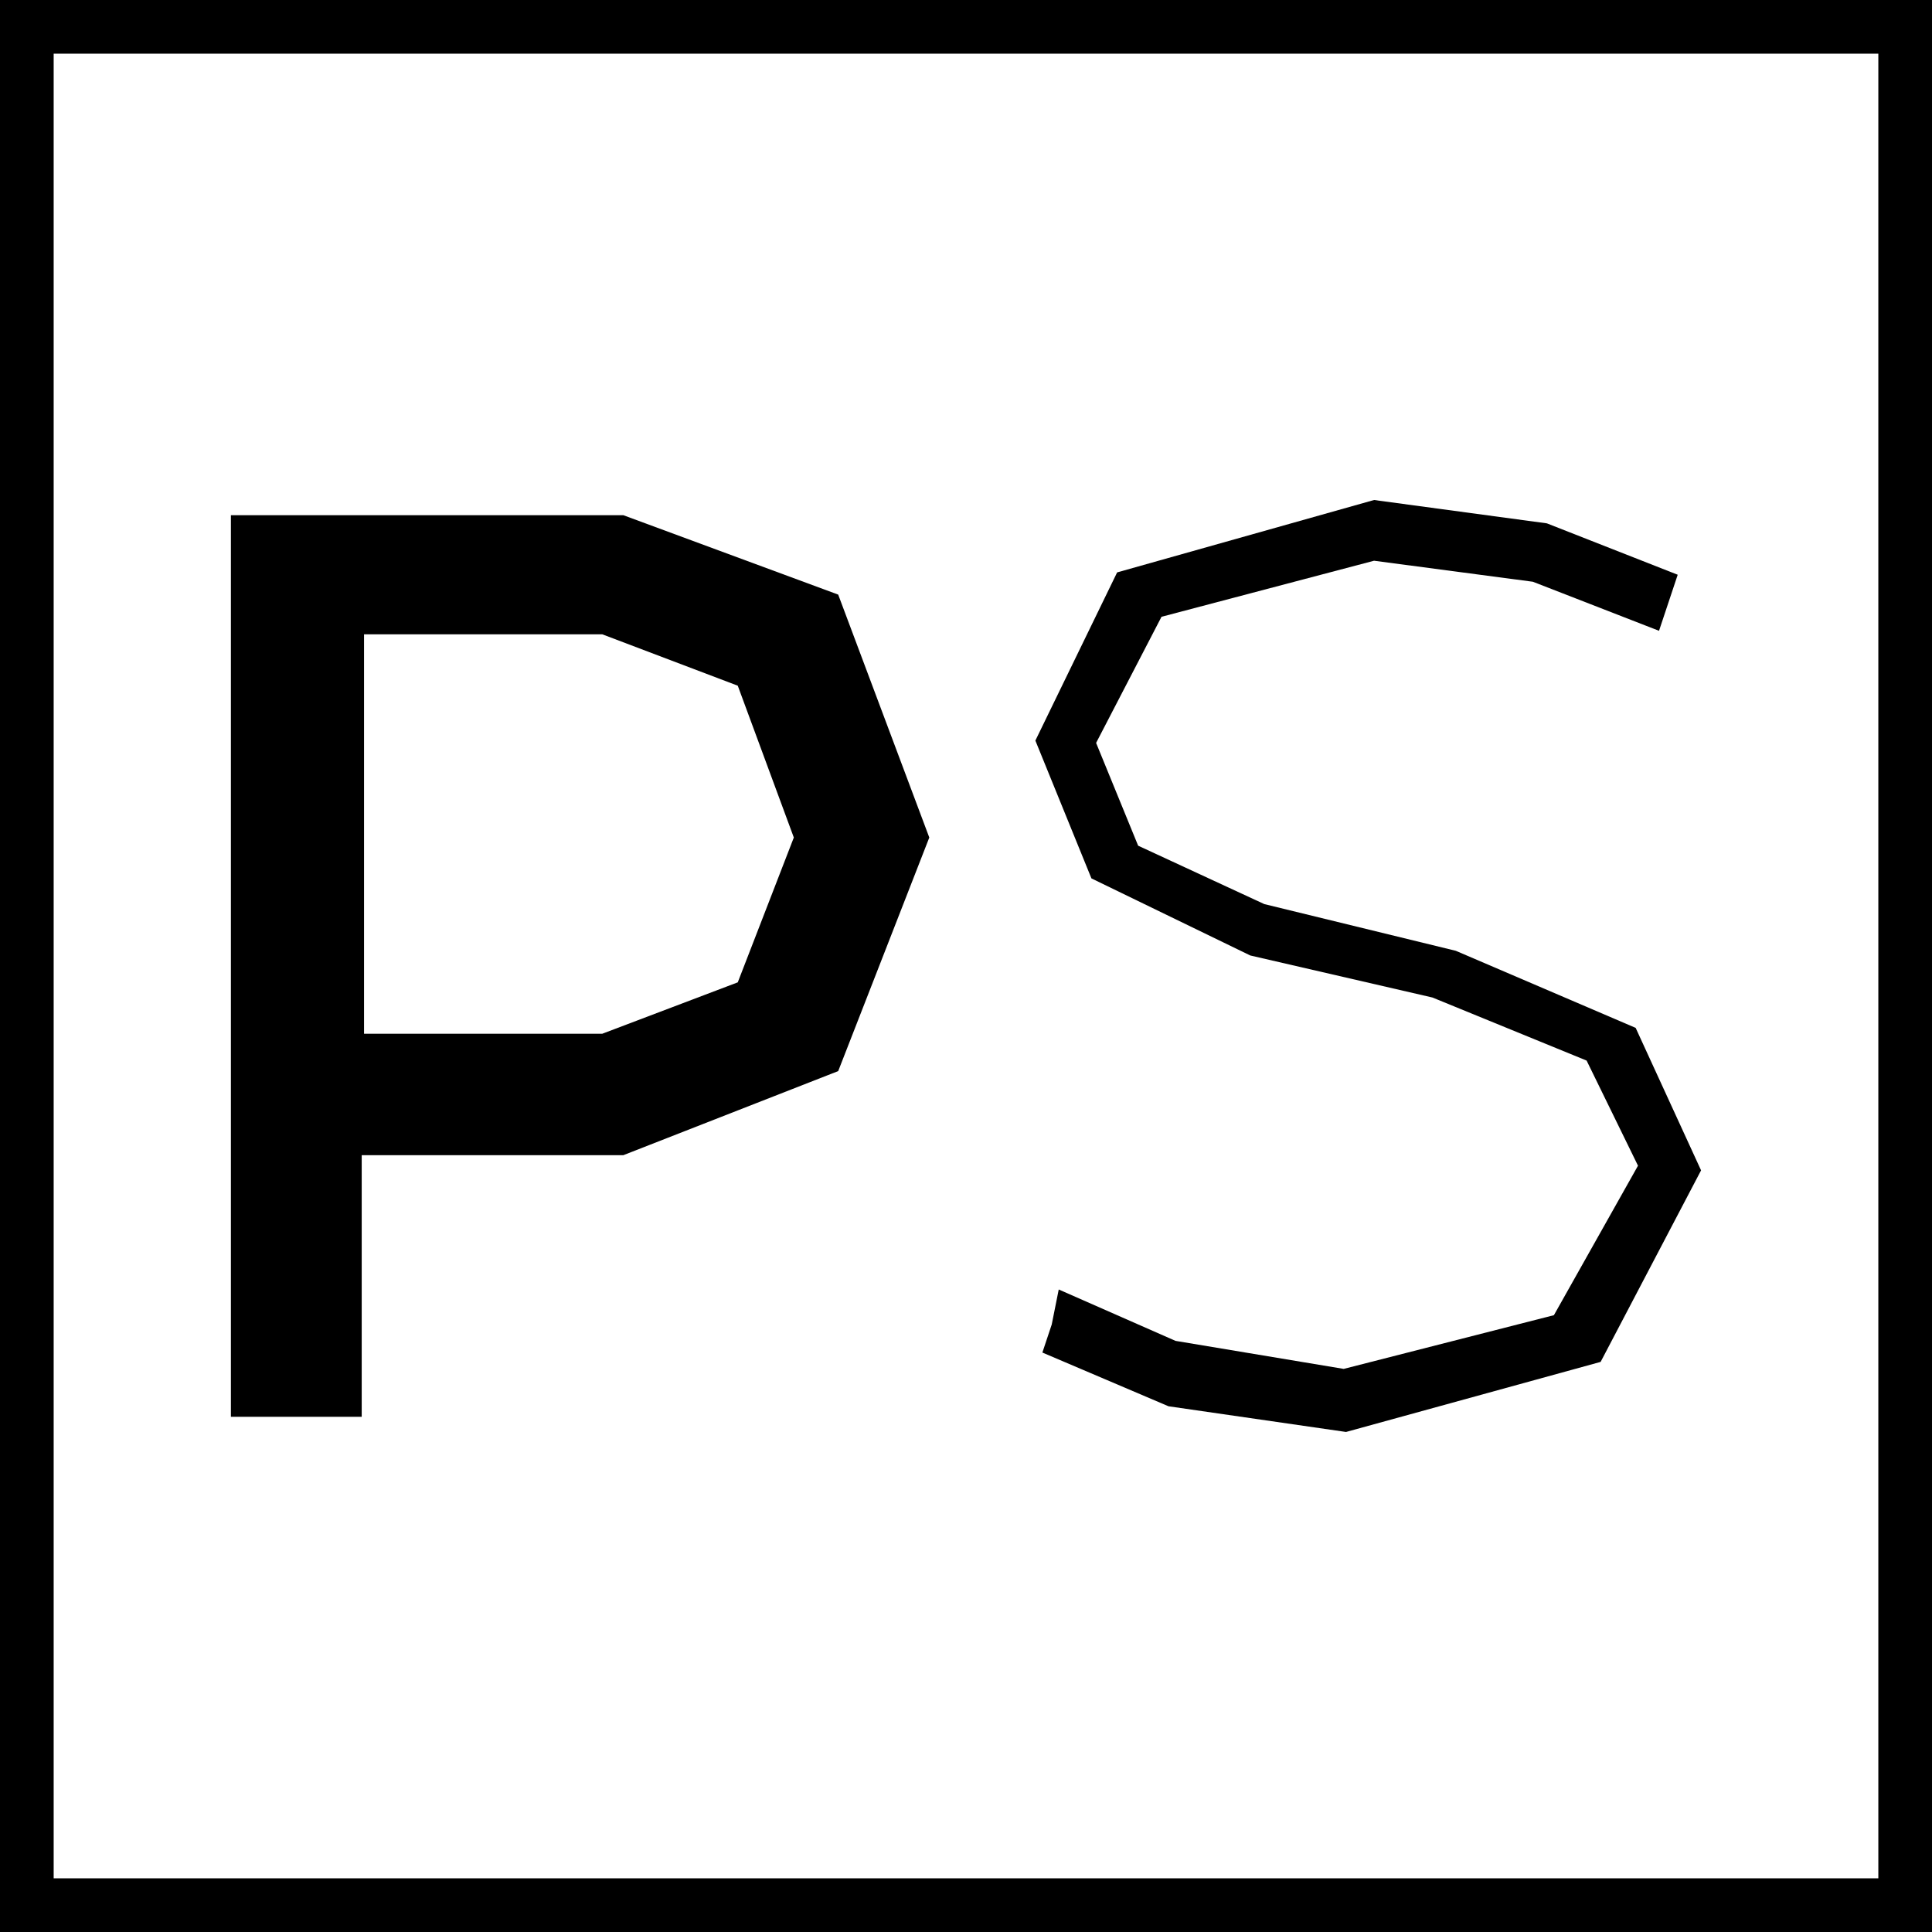
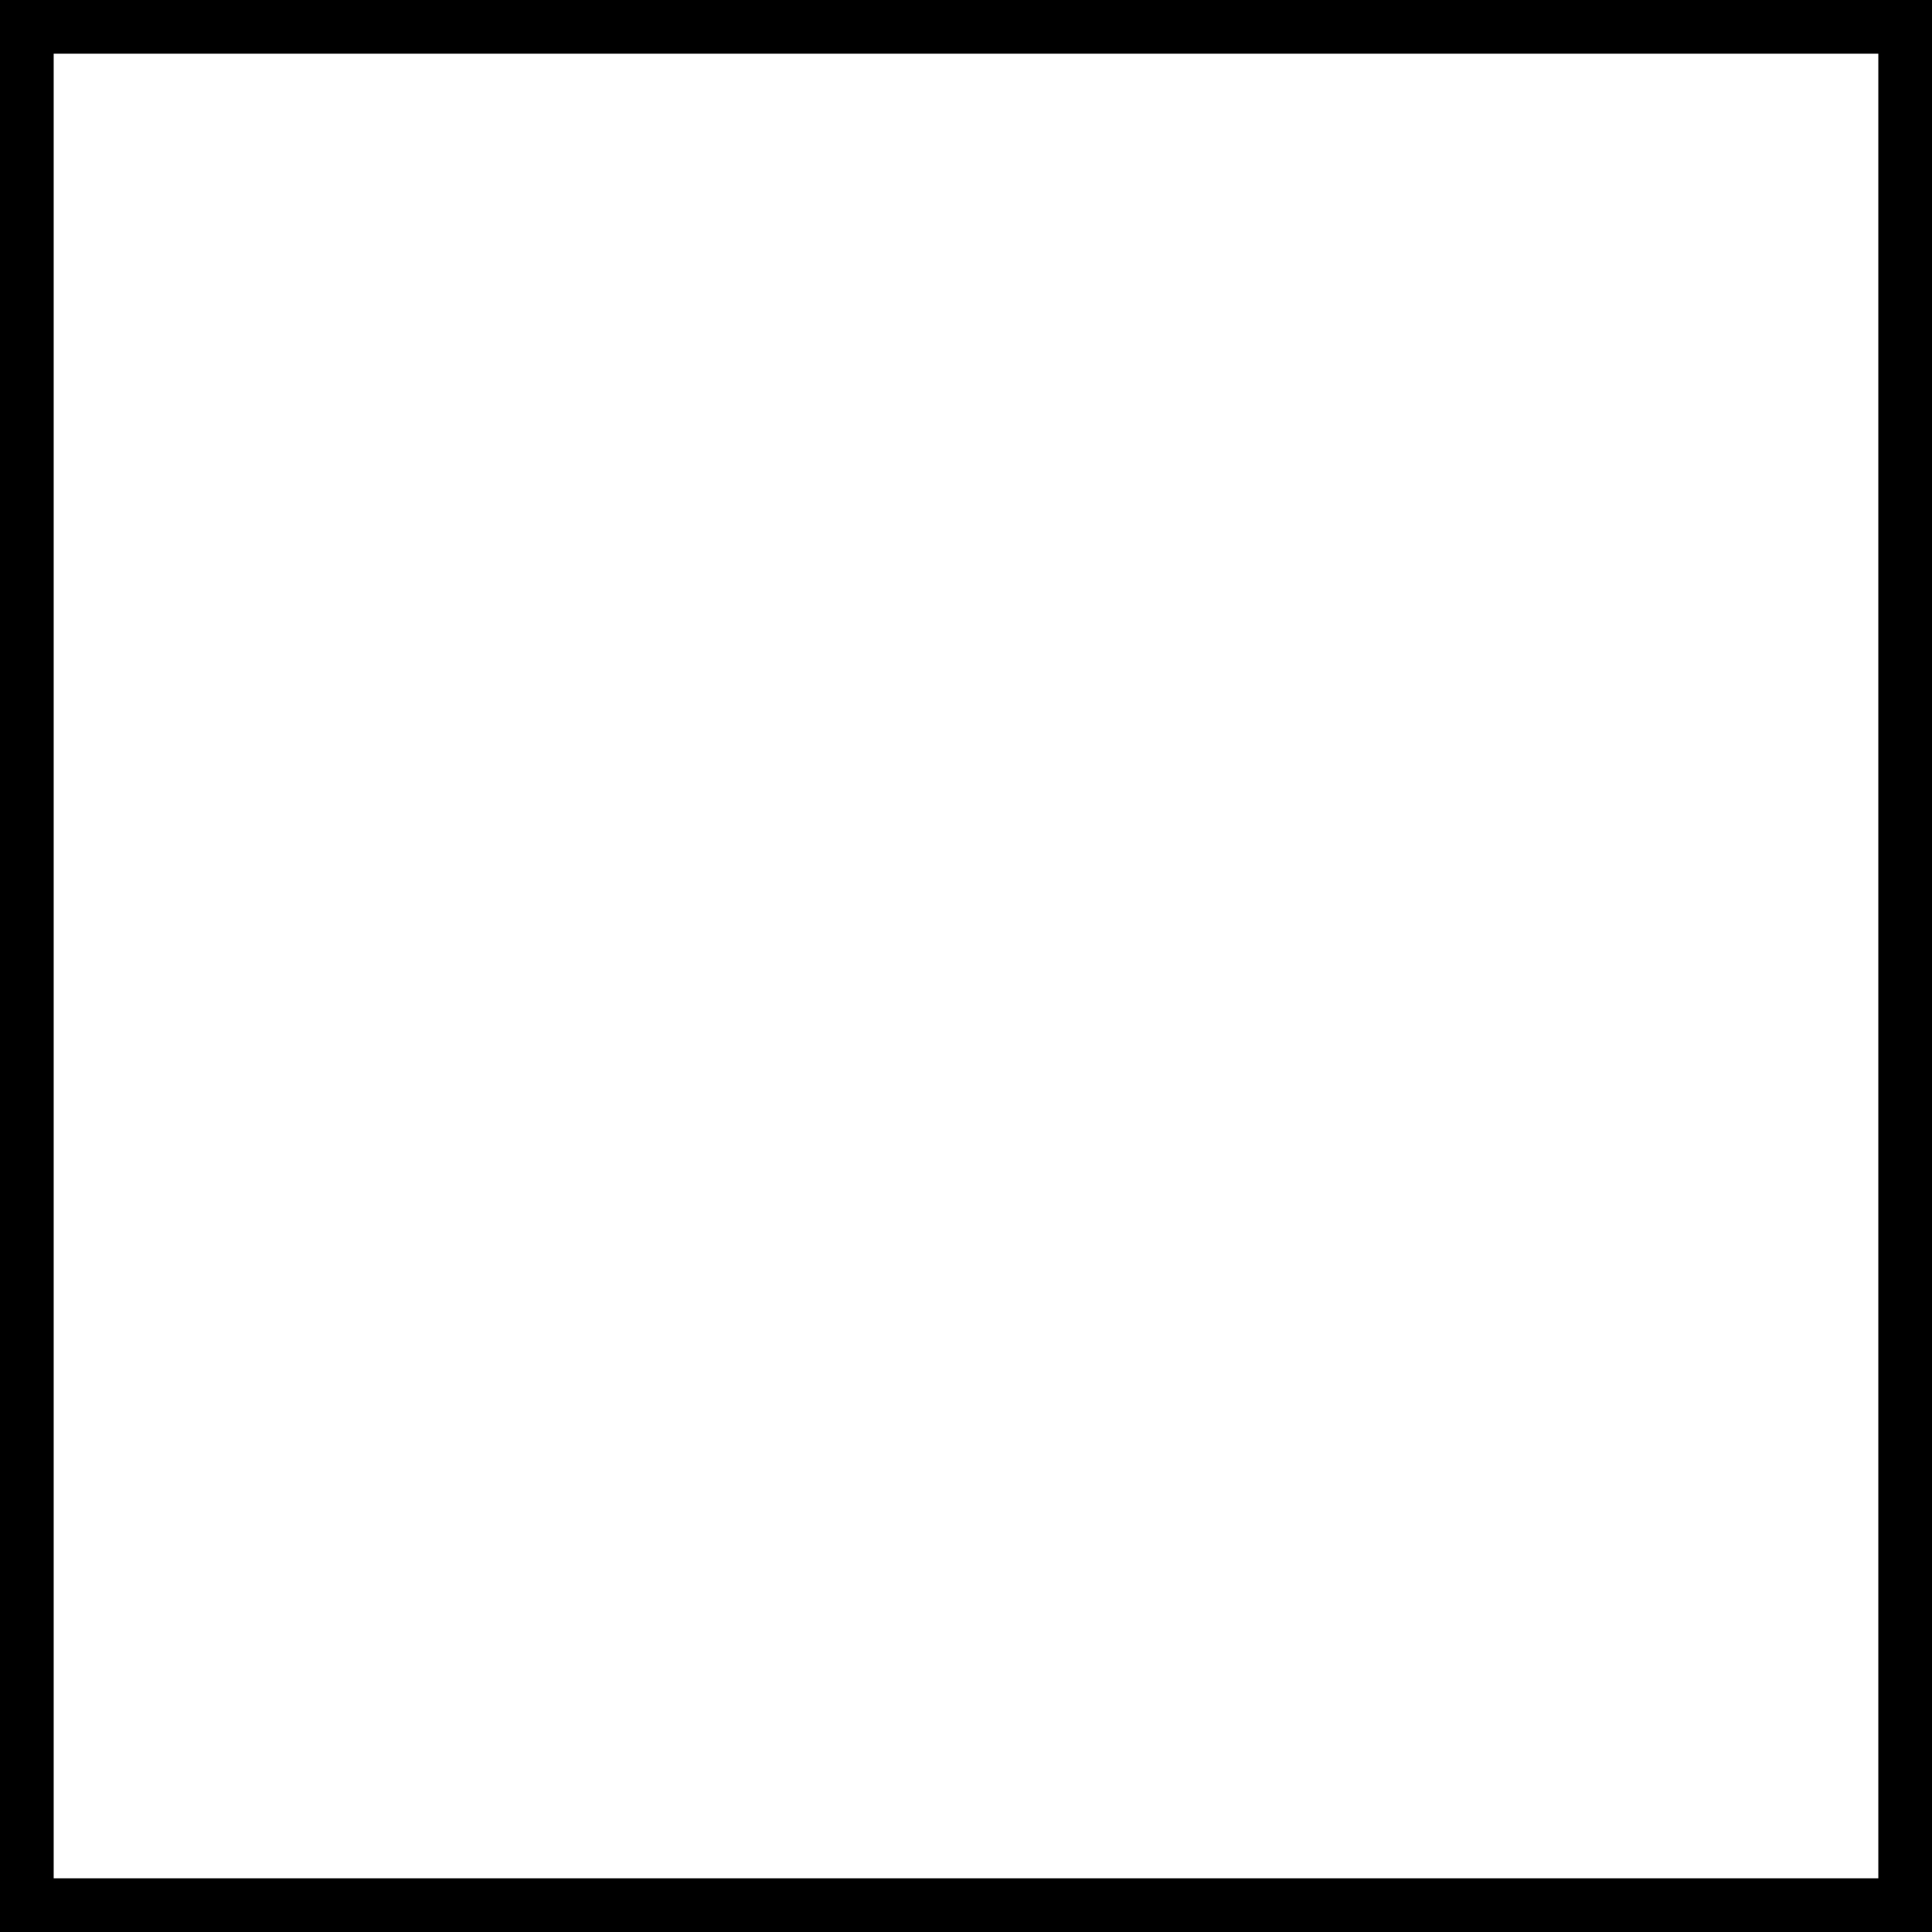
<svg xmlns="http://www.w3.org/2000/svg" width="100%" height="100%" viewBox="0 0 1080 1080" version="1.1" xml:space="preserve" style="fill-rule:evenodd;clip-rule:evenodd;stroke-linejoin:round;stroke-miterlimit:2;">
  <style>
        path{
            fill: #000
        }
        @media (prefers-color-scheme: dark) {
          path {
            fill: #fff;
          }
        }
    </style>
  <g id="XMLID_38_" transform="matrix(13.057,0,0,13.057,-479.378,28.161)">
-     <path d="M46.6,19.9L63.4,19.9L72.6,23.3L76.5,33.7L72.6,43.7L63.4,47.3L52.2,47.3L52.2,58.5L46.6,58.5L46.6,19.9ZM52.3,25L52.3,42.1L62.5,42.1L68.3,39.9L70.7,33.7L68.3,27.2L62.5,25L52.3,25Z" />
-   </g>
+     </g>
  <g id="XMLID_22_" transform="matrix(13.057,0,0,13.057,-1063.79,-643.627)">
-     <path d="M126.8,104.5L131.8,106.7L139,107.9L148,105.6L151.6,99.2L149.4,94.7L142.8,92L135,90.2L128.2,86.9L125.8,81L129.3,73.8L140.3,70.7L147.7,71.7L153.3,73.9L152.5,76.3L147.1,74.2L140.3,73.3L131.2,75.7L128.4,81.1L130.2,85.5L135.6,88L143.8,90L151.5,93.3L154.3,99.4L150,107.6L139.1,110.6L131.5,109.5L126.1,107.2L126.5,106L126.8,104.5Z" />
-   </g>
-   <path d="M1080,0L1080,1080L0,1080L0,0L1080,0ZM1050,30C1050,30 30,30 30,30C30,30 30,1050 30,1050C30,1050 1050,1050 1050,1050L1050,30Z" />
+     </g>
+   <path d="M1080,0L1080,1080L0,1080L0,0L1080,0ZM1050,30C1050,30 30,30 30,30C30,30 30,1050 30,1050C30,1050 1050,1050 1050,1050L1050,30" />
</svg>